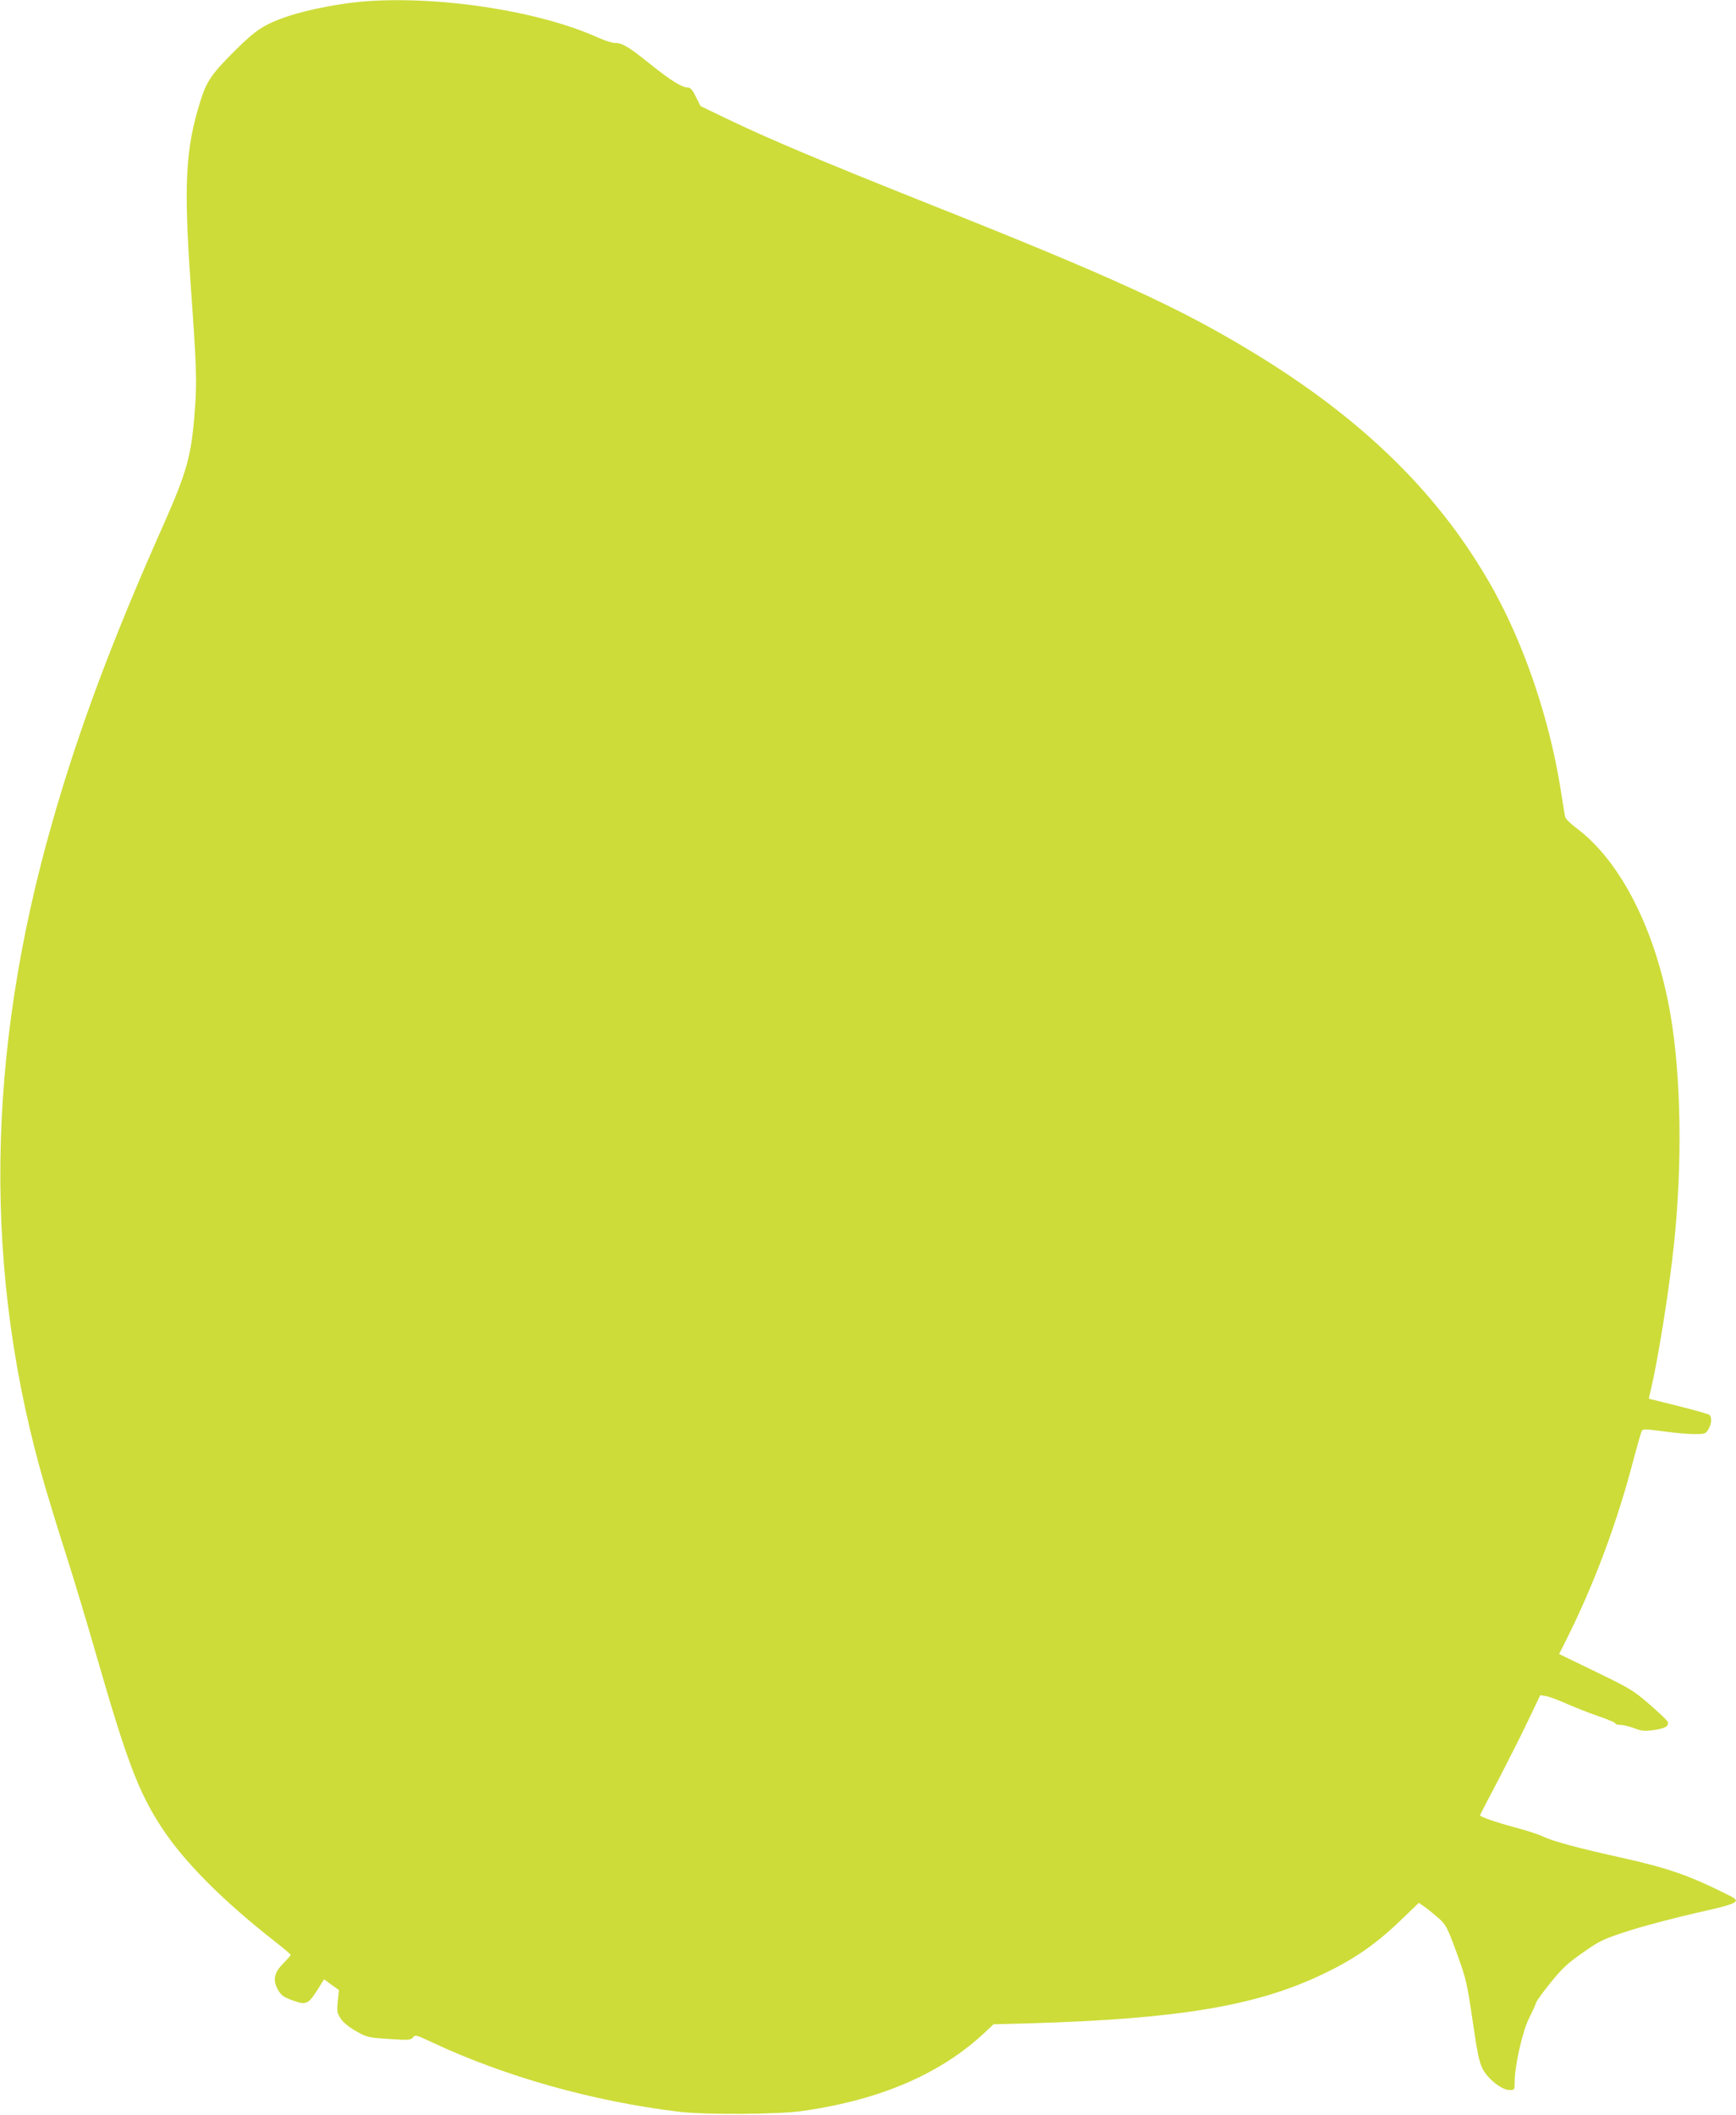
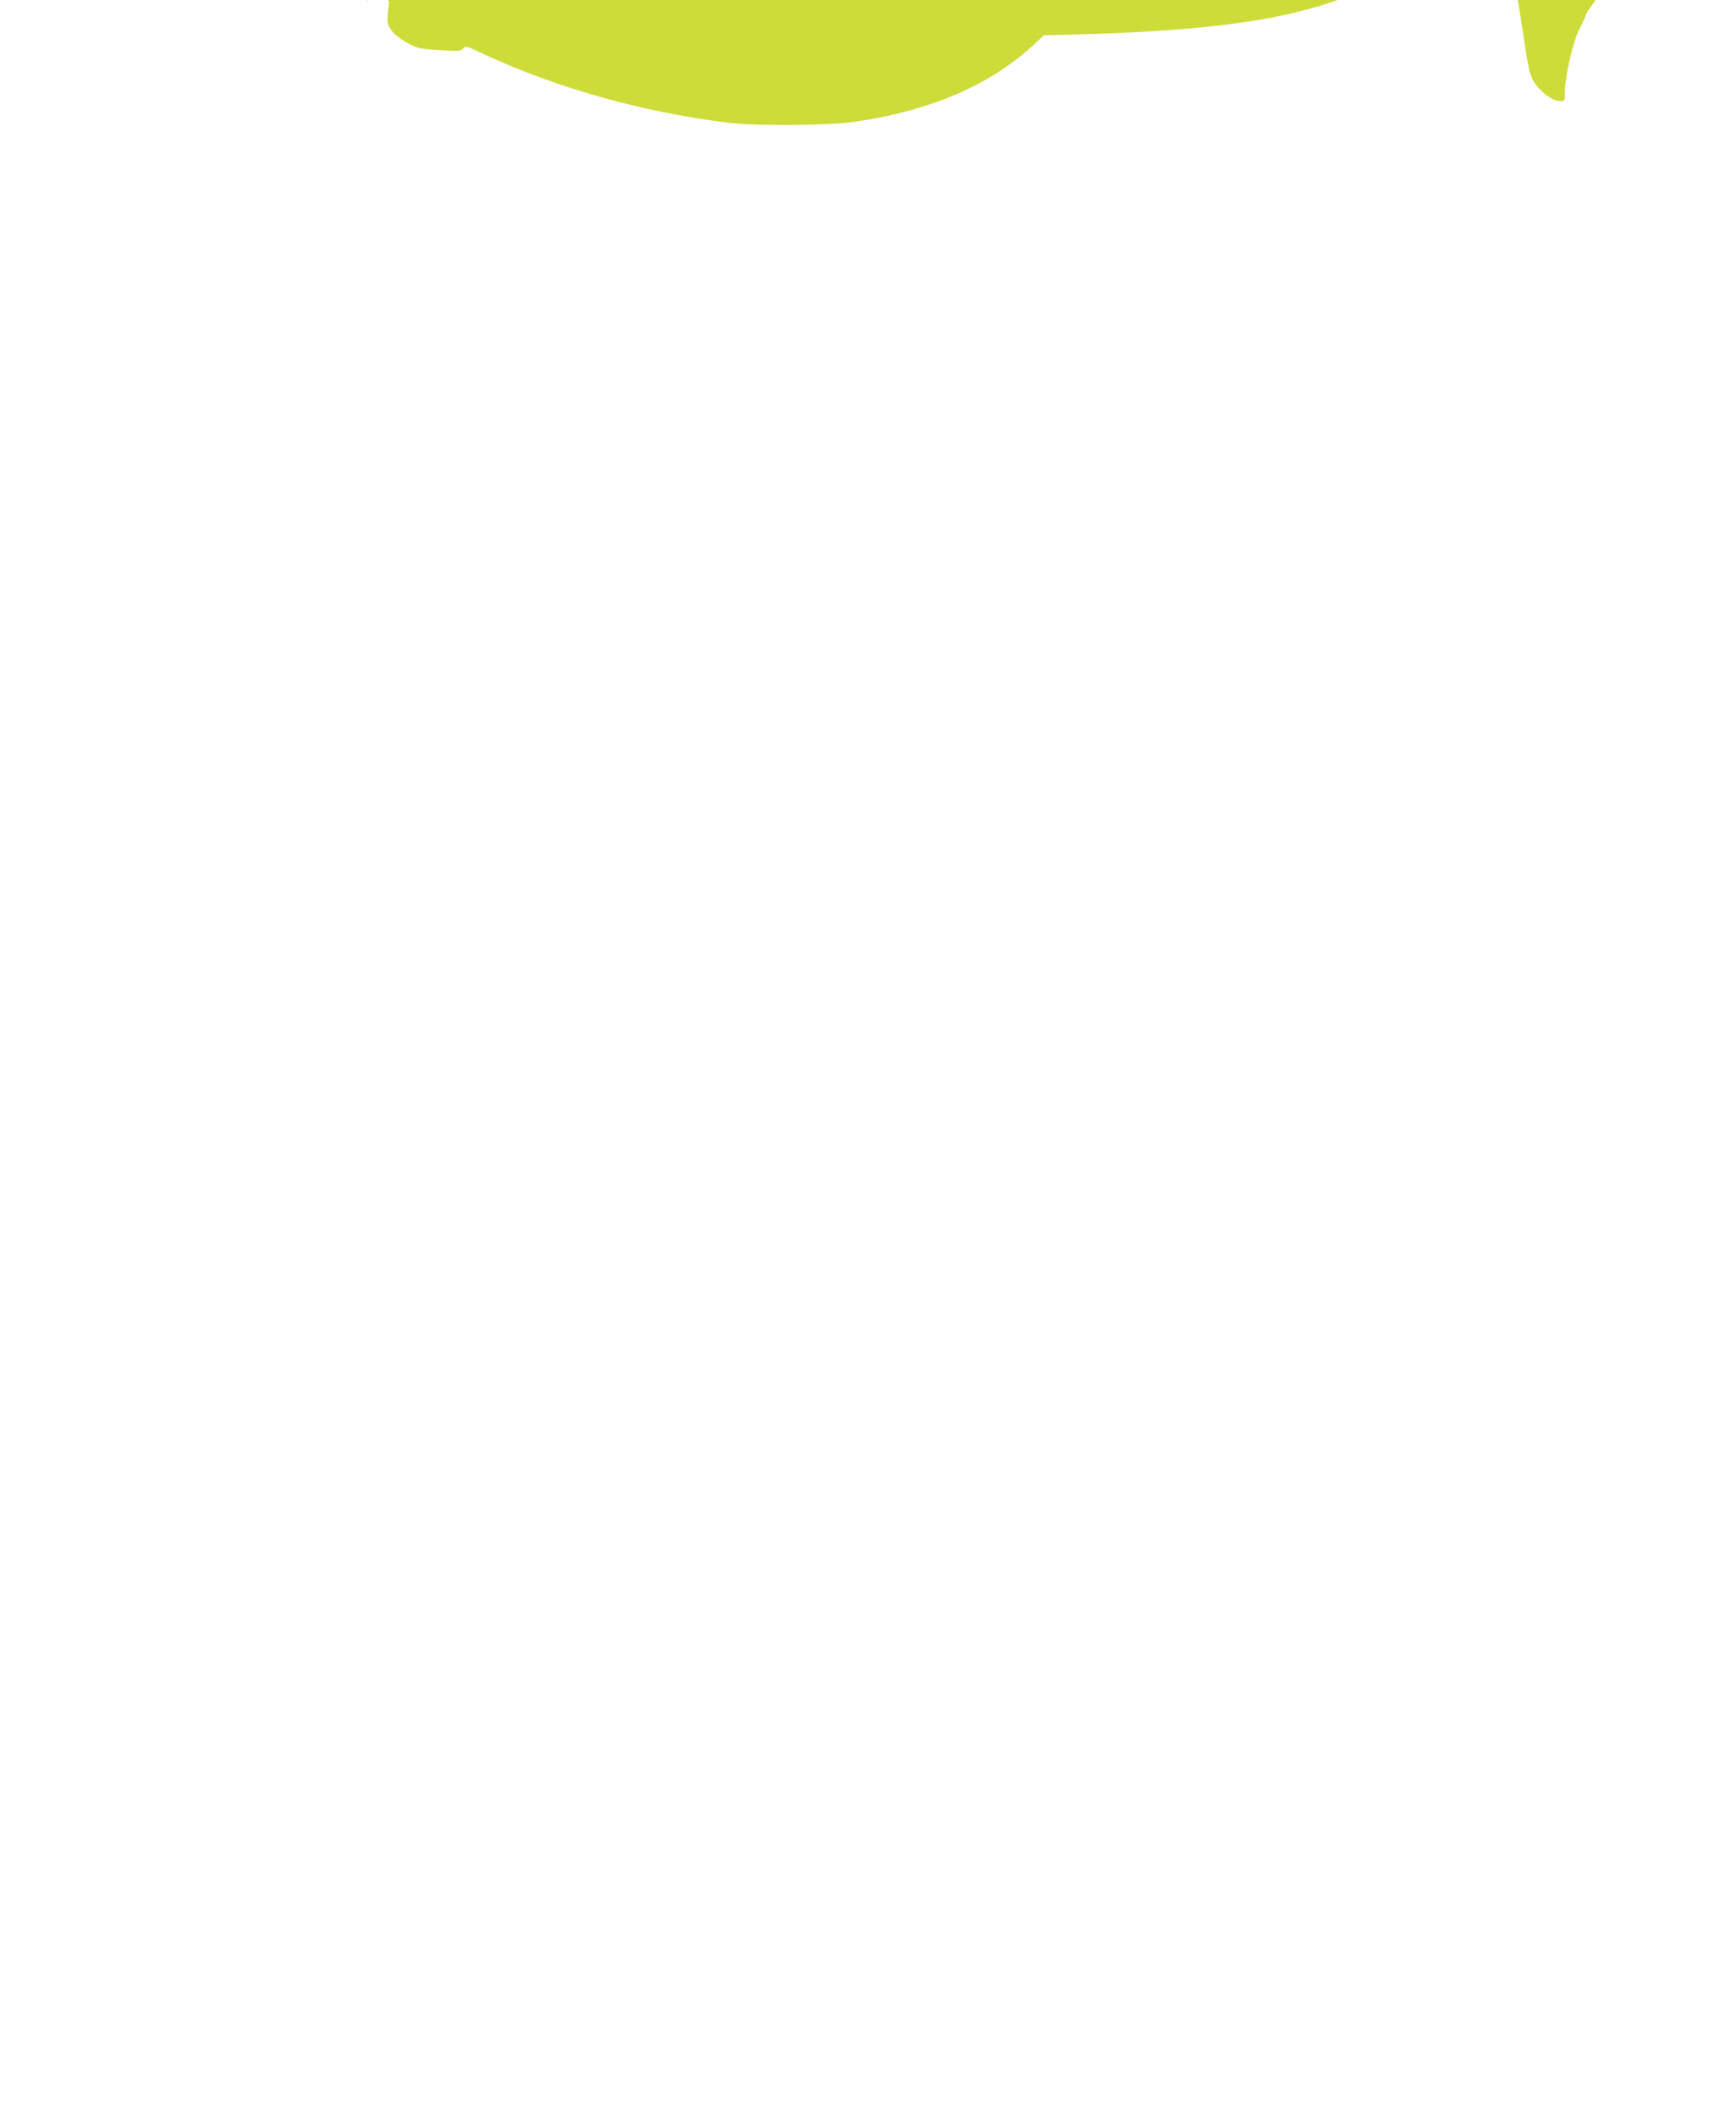
<svg xmlns="http://www.w3.org/2000/svg" version="1.0" width="1051pt" height="1280pt" viewBox="0 0 1051 1280" preserveAspectRatio="xMidYMid meet">
  <g transform="translate(0,1280) scale(0.1,-0.1)" fill="#cddc39" stroke="none">
-     <path d="M2225 12793 c-150 -10 -358 -50 -484 -92 -142 -49 -190 -80 -317 -206 -144 -143 -174 -187 -213 -314 -88 -283 -99 -497 -57 -1098 36 -504 39 -591 26 -758 -20 -281 -46 -375 -192 -705 -307 -690 -508 -1226 -668 -1785 -409 -1422 -423 -2750 -45 -4040 24 -82 80 -265 125 -405 45 -140 131 -426 191 -635 177 -615 250 -805 385 -1012 135 -208 367 -442 687 -693 53 -41 96 -78 97 -82 0 -4 -20 -26 -43 -50 -58 -57 -67 -102 -35 -160 20 -35 33 -45 88 -65 82 -31 97 -24 151 62 l41 65 45 -33 45 -32 -7 -68 c-6 -62 -4 -72 18 -105 15 -23 50 -52 93 -76 66 -37 74 -39 199 -47 119 -8 131 -7 145 9 14 18 19 16 115 -29 445 -209 981 -359 1500 -421 167 -19 601 -16 750 6 470 68 834 226 1100 477 l50 47 225 6 c885 26 1360 104 1755 291 201 94 337 188 497 344 l98 94 37 -26 c21 -15 59 -46 85 -69 43 -40 51 -55 107 -208 57 -157 62 -177 96 -408 28 -192 40 -253 60 -292 31 -62 117 -130 163 -130 32 0 32 1 32 49 0 97 47 305 86 383 20 40 40 83 43 95 3 12 44 68 91 126 70 86 104 117 195 180 104 73 120 80 280 132 94 30 274 77 400 106 261 58 280 68 207 105 -249 125 -370 167 -672 234 -253 56 -406 98 -460 125 -25 12 -101 37 -170 55 -112 30 -210 64 -210 73 0 2 49 96 109 210 59 114 142 277 182 362 l74 155 35 -6 c19 -3 73 -23 120 -44 47 -21 133 -55 193 -76 59 -20 107 -40 107 -45 0 -5 13 -9 30 -9 16 0 54 -9 83 -20 47 -18 63 -19 122 -11 66 10 88 22 82 49 -1 6 -49 53 -107 103 -99 86 -118 98 -328 200 l-223 108 37 73 c173 343 313 717 415 1109 23 86 45 163 49 170 7 10 32 9 127 -4 65 -9 150 -17 188 -17 67 0 71 1 88 29 20 34 22 75 5 88 -7 5 -92 29 -188 53 -96 24 -176 44 -177 44 -1 1 5 28 13 61 44 188 110 603 138 870 52 488 44 1014 -20 1390 -87 510 -301 934 -573 1135 -33 25 -63 54 -65 65 -3 11 -16 92 -30 181 -67 413 -214 849 -402 1190 -318 574 -790 1039 -1478 1453 -433 262 -842 449 -1941 886 -672 268 -970 394 -1222 515 l-162 78 -28 56 c-19 40 -33 56 -47 56 -37 0 -103 41 -227 140 -134 108 -171 130 -217 130 -16 0 -60 14 -98 31 -350 159 -939 253 -1399 222z" />
+     <path d="M2225 12793 l41 65 45 -33 45 -32 -7 -68 c-6 -62 -4 -72 18 -105 15 -23 50 -52 93 -76 66 -37 74 -39 199 -47 119 -8 131 -7 145 9 14 18 19 16 115 -29 445 -209 981 -359 1500 -421 167 -19 601 -16 750 6 470 68 834 226 1100 477 l50 47 225 6 c885 26 1360 104 1755 291 201 94 337 188 497 344 l98 94 37 -26 c21 -15 59 -46 85 -69 43 -40 51 -55 107 -208 57 -157 62 -177 96 -408 28 -192 40 -253 60 -292 31 -62 117 -130 163 -130 32 0 32 1 32 49 0 97 47 305 86 383 20 40 40 83 43 95 3 12 44 68 91 126 70 86 104 117 195 180 104 73 120 80 280 132 94 30 274 77 400 106 261 58 280 68 207 105 -249 125 -370 167 -672 234 -253 56 -406 98 -460 125 -25 12 -101 37 -170 55 -112 30 -210 64 -210 73 0 2 49 96 109 210 59 114 142 277 182 362 l74 155 35 -6 c19 -3 73 -23 120 -44 47 -21 133 -55 193 -76 59 -20 107 -40 107 -45 0 -5 13 -9 30 -9 16 0 54 -9 83 -20 47 -18 63 -19 122 -11 66 10 88 22 82 49 -1 6 -49 53 -107 103 -99 86 -118 98 -328 200 l-223 108 37 73 c173 343 313 717 415 1109 23 86 45 163 49 170 7 10 32 9 127 -4 65 -9 150 -17 188 -17 67 0 71 1 88 29 20 34 22 75 5 88 -7 5 -92 29 -188 53 -96 24 -176 44 -177 44 -1 1 5 28 13 61 44 188 110 603 138 870 52 488 44 1014 -20 1390 -87 510 -301 934 -573 1135 -33 25 -63 54 -65 65 -3 11 -16 92 -30 181 -67 413 -214 849 -402 1190 -318 574 -790 1039 -1478 1453 -433 262 -842 449 -1941 886 -672 268 -970 394 -1222 515 l-162 78 -28 56 c-19 40 -33 56 -47 56 -37 0 -103 41 -227 140 -134 108 -171 130 -217 130 -16 0 -60 14 -98 31 -350 159 -939 253 -1399 222z" />
  </g>
</svg>